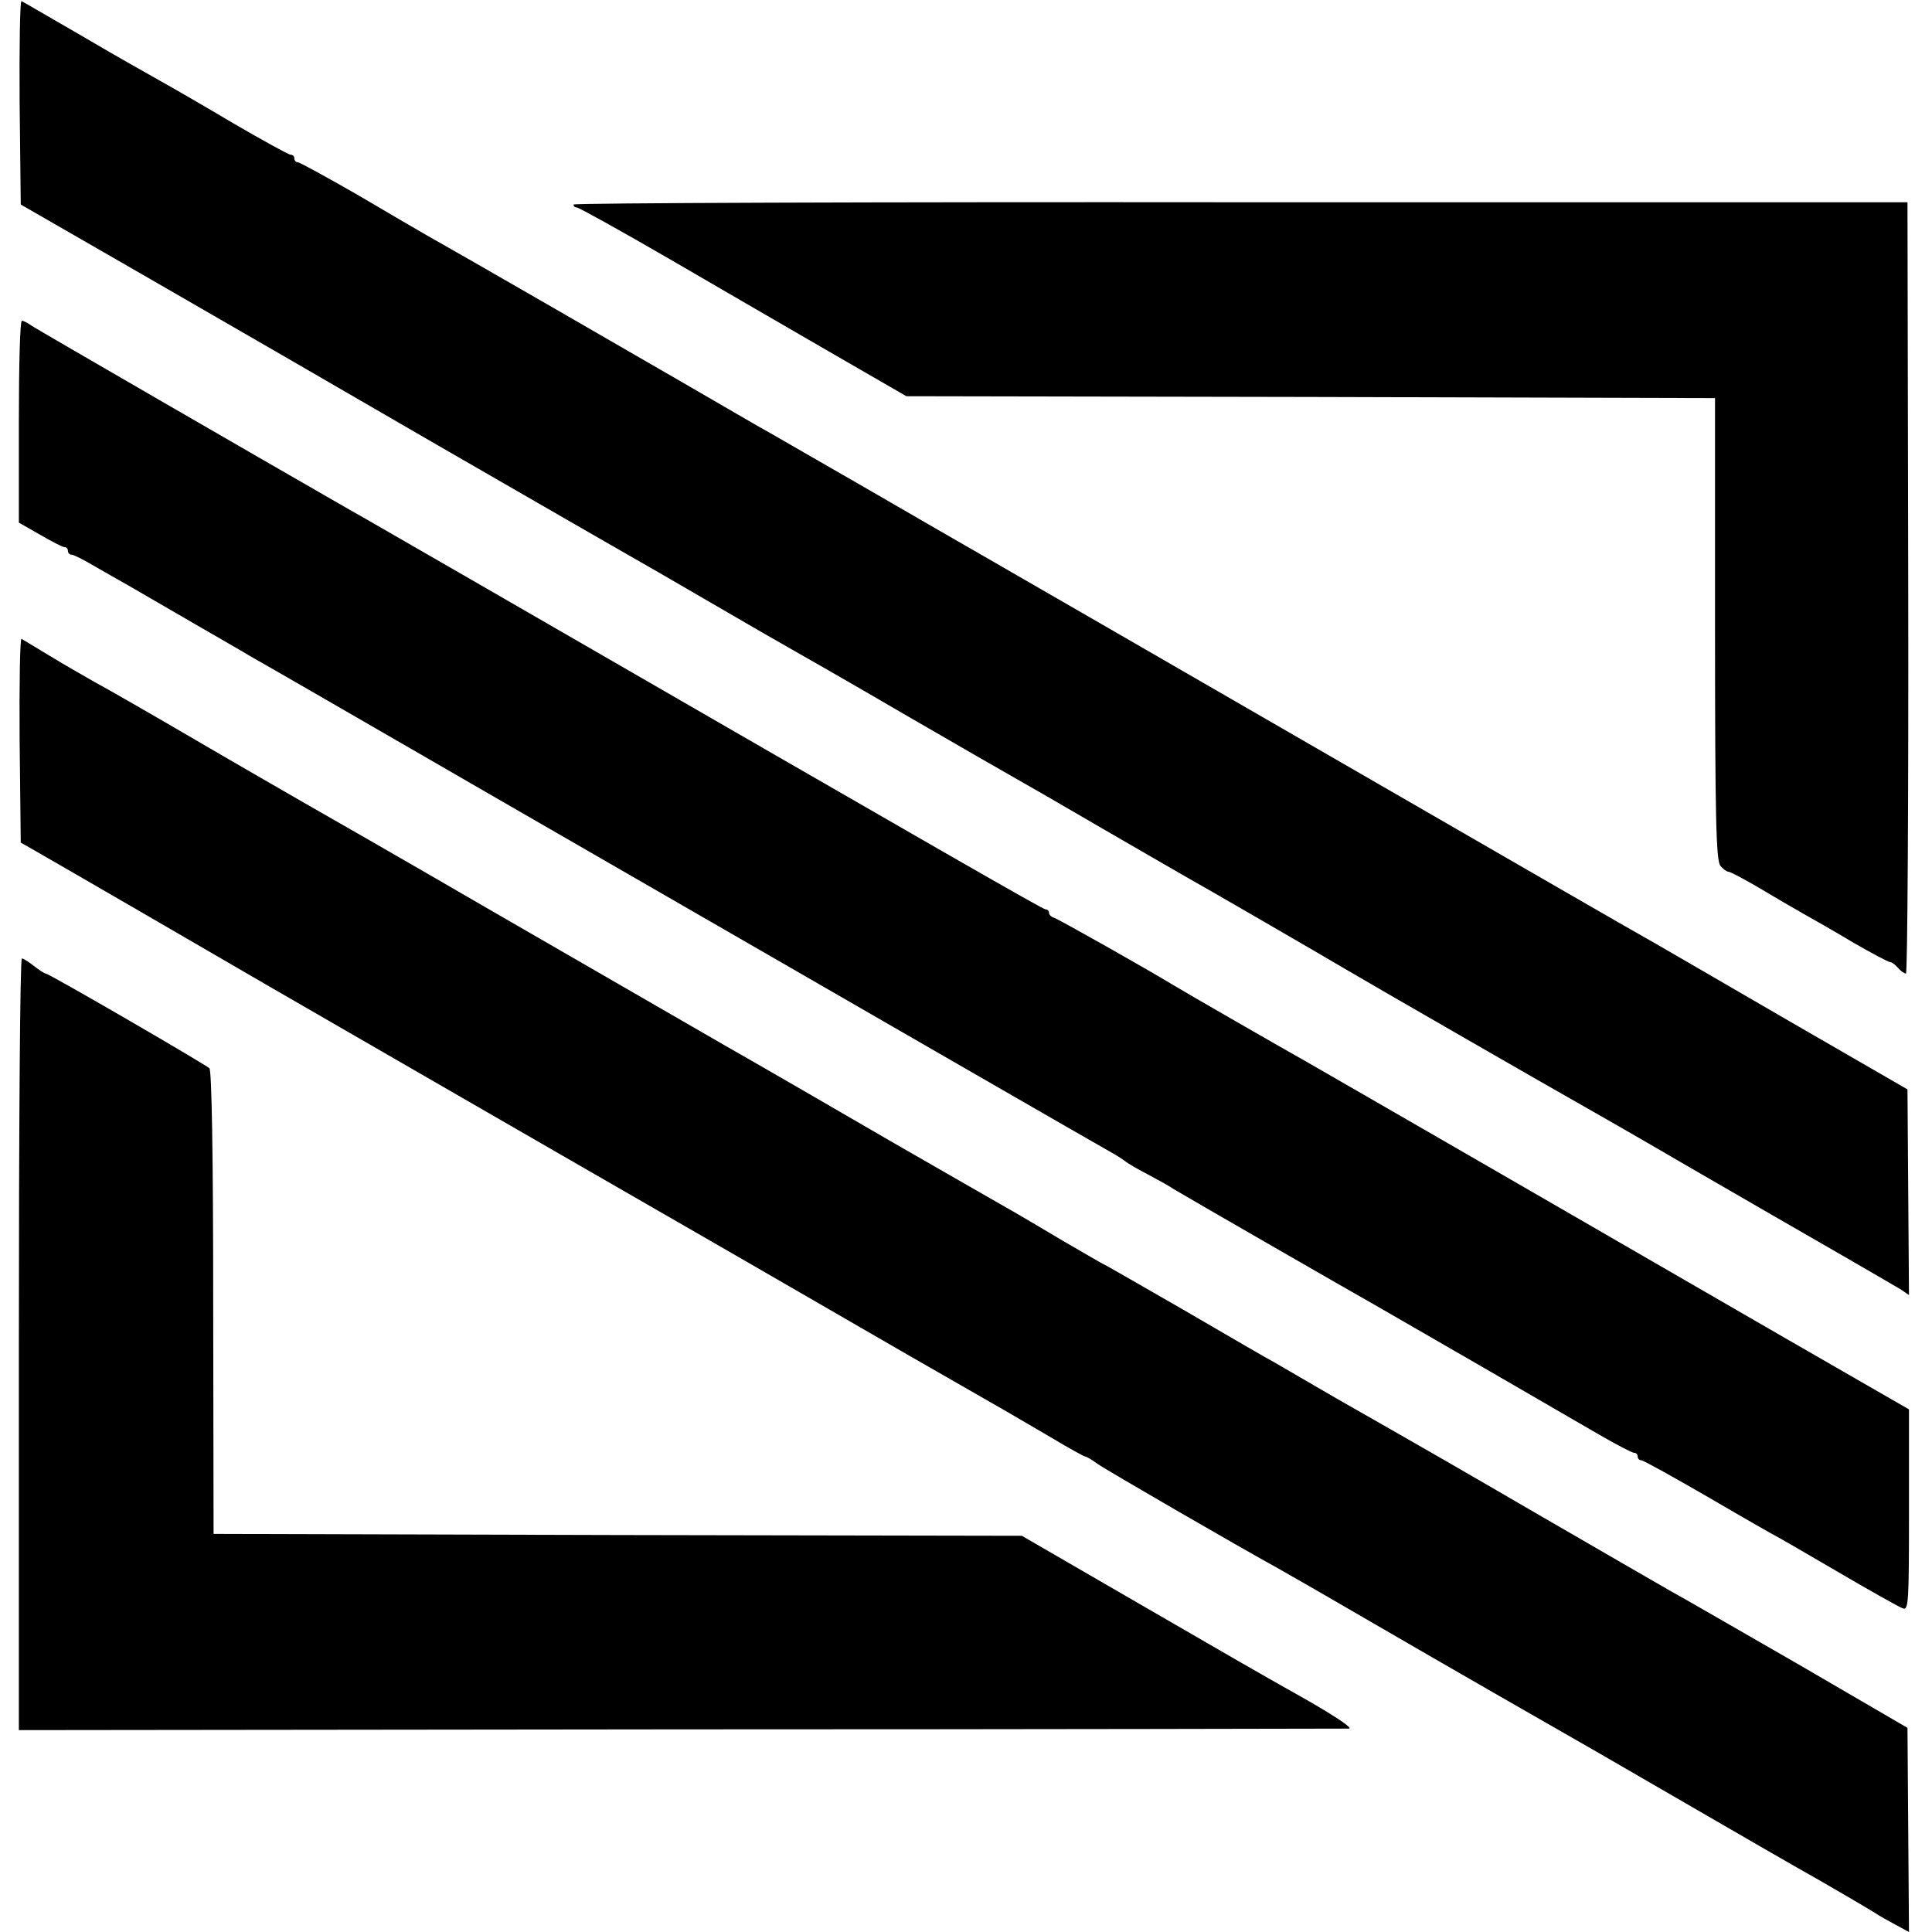
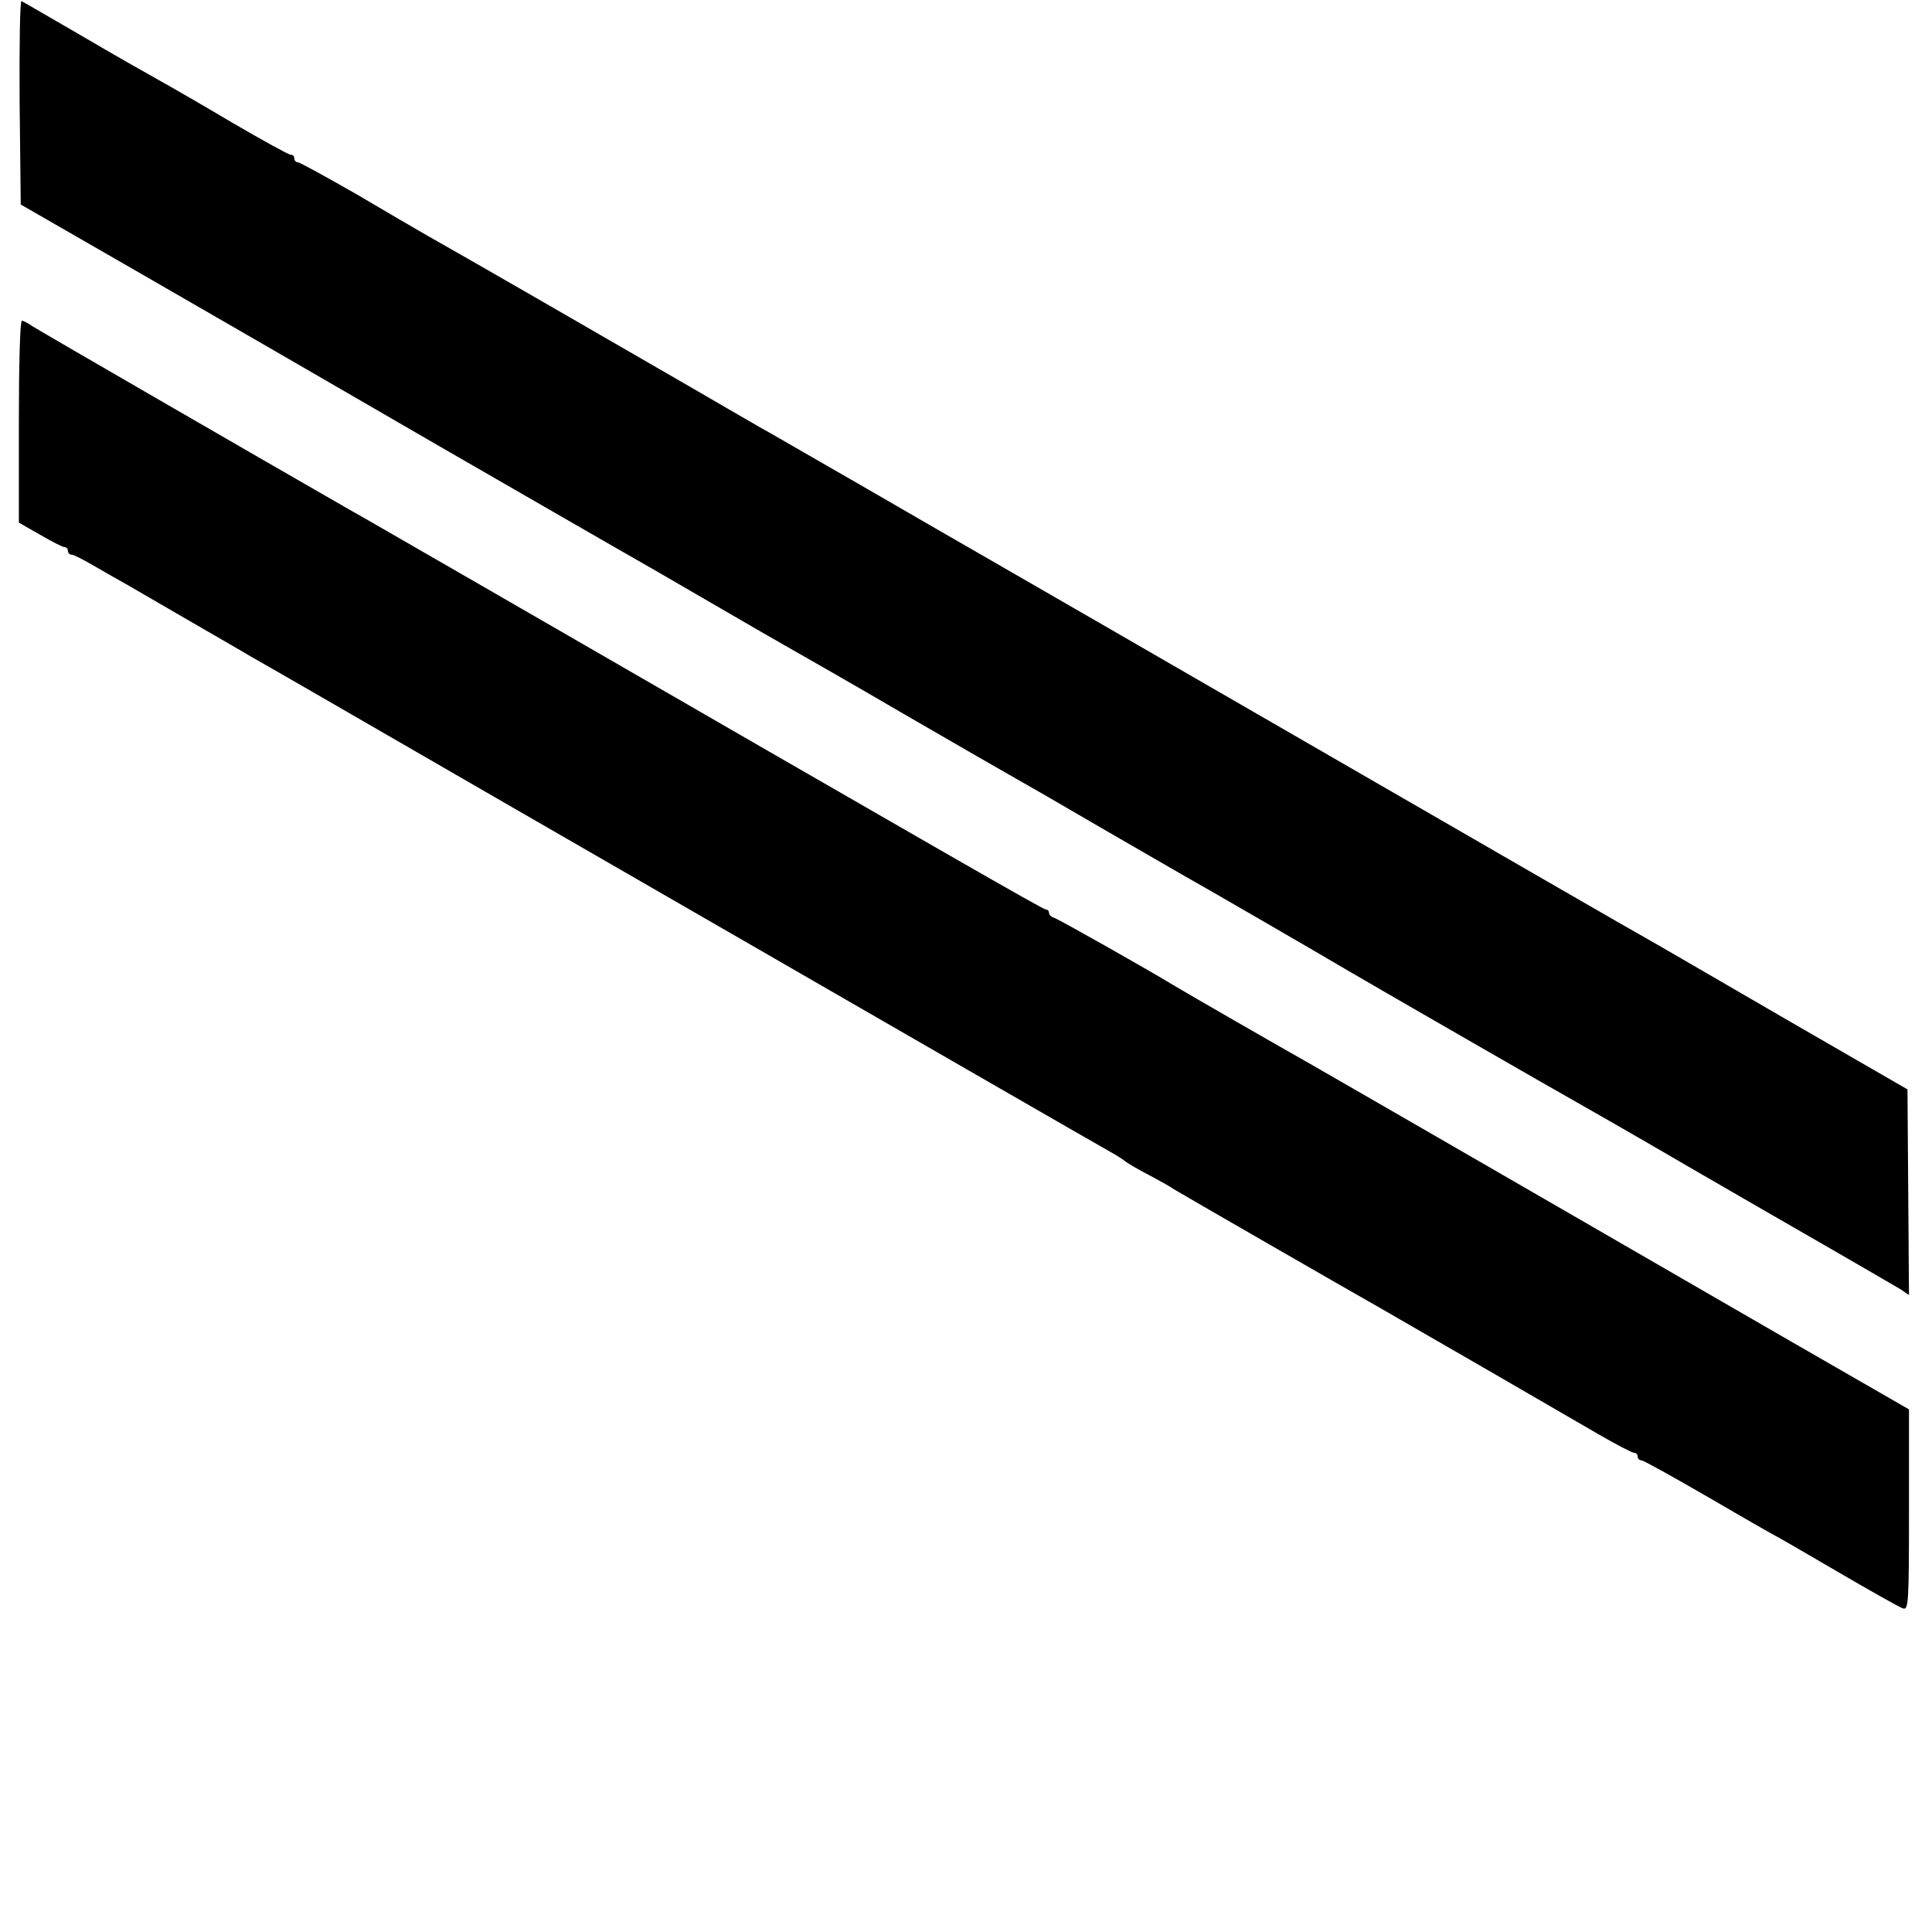
<svg xmlns="http://www.w3.org/2000/svg" version="1.0" width="512pt" height="512pt" viewBox="0 0 512 512" preserveAspectRatio="xMidYMid meet">
  <g transform="translate(0,512) scale(0.1,-0.1)" fill="#000000" stroke="none">
    <path d="M52 4850 l3 -272 325 -187 c179 -103 530 -306 780 -451 250 -144 475 -274 500 -288 25 -14 124 -71 220 -127 96 -56 195 -113 220 -127 25 -14 158 -90 295 -170 138 -80 270 -156 295 -170 25 -14 126 -72 225 -130 99 -57 200 -116 225 -130 40 -22 373 -215 425 -246 52 -31 575 -332 615 -354 25 -14 158 -90 295 -170 138 -80 315 -182 395 -228 80 -46 155 -90 167 -97 l22 -15 -2 273 -2 272 -310 179 c-170 99 -328 190 -350 203 -110 62 -365 210 -925 533 -338 195 -732 423 -875 505 -143 82 -318 184 -390 225 -71 41 -146 84 -165 95 -19 10 -118 68 -220 127 -169 98 -606 350 -690 397 -19 11 -102 59 -183 107 -82 47 -153 86 -158 86 -5 0 -9 5 -9 10 0 6 -4 10 -10 10 -5 0 -74 38 -153 84 -79 47 -166 97 -193 112 -27 15 -119 67 -204 117 -85 49 -158 92 -163 94 -4 2 -6 -118 -5 -267z" />
-     <path d="M1520 4578 c0 -5 4 -8 9 -8 5 0 117 -62 248 -138 131 -76 325 -189 431 -250 l194 -112 1071 -2 1072 -3 0 -611 c0 -502 3 -614 14 -628 7 -9 17 -16 21 -16 5 0 41 -19 82 -43 40 -24 93 -55 118 -69 25 -14 85 -48 133 -77 49 -28 92 -51 97 -51 4 0 13 -7 20 -15 7 -8 16 -15 21 -15 4 0 7 460 6 1022 l-2 1022 -1767 0 c-973 1 -1768 -2 -1768 -6z" />
    <path d="M50 4003 l0 -268 56 -32 c31 -18 60 -33 65 -33 5 0 9 -4 9 -10 0 -5 4 -10 10 -10 5 0 31 -13 58 -29 26 -15 68 -39 93 -53 24 -14 100 -58 169 -98 69 -40 139 -80 155 -90 17 -9 325 -187 685 -395 1021 -589 1573 -907 1595 -919 11 -6 27 -16 35 -22 8 -7 38 -24 65 -38 28 -15 57 -31 65 -37 14 -9 469 -271 540 -311 58 -33 499 -288 588 -340 45 -26 87 -48 92 -48 6 0 10 -4 10 -10 0 -5 4 -10 10 -10 5 0 86 -45 181 -100 94 -55 173 -100 174 -100 1 0 74 -42 161 -93 87 -51 167 -96 176 -99 16 -7 17 13 17 260 l0 267 -337 194 c-185 107 -535 309 -777 449 -242 140 -460 265 -484 279 -45 25 -325 186 -351 202 -67 41 -308 177 -317 179 -7 2 -13 8 -13 13 0 5 -4 9 -9 9 -7 0 -246 137 -1486 853 -181 104 -343 198 -360 207 -237 136 -825 476 -840 486 -11 8 -23 14 -27 14 -5 0 -8 -120 -8 -267z" />
-     <path d="M52 3159 l3 -272 30 -17 c58 -33 541 -313 630 -365 80 -46 576 -333 1240 -715 121 -70 324 -187 450 -260 127 -73 246 -141 265 -152 19 -11 72 -42 118 -69 45 -27 85 -49 88 -49 3 0 17 -8 32 -19 24 -17 373 -219 482 -279 25 -14 140 -80 255 -147 177 -103 470 -271 596 -343 19 -11 133 -77 254 -147 121 -70 240 -139 265 -153 49 -27 186 -107 210 -122 8 -6 32 -19 52 -30 l37 -20 -2 271 -2 270 -285 166 c-157 90 -310 179 -340 195 -30 17 -194 112 -365 211 -170 99 -330 191 -355 205 -25 14 -101 58 -170 97 -69 40 -141 82 -160 93 -19 10 -129 74 -244 141 -115 66 -210 121 -212 121 -1 0 -49 28 -106 61 -57 34 -123 73 -148 87 -25 14 -162 93 -305 175 -143 83 -343 199 -445 257 -102 59 -378 218 -615 355 -236 137 -461 266 -500 288 -38 22 -167 96 -285 165 -118 69 -240 139 -270 155 -30 17 -84 48 -120 70 -36 22 -68 41 -73 44 -4 2 -6 -118 -5 -268z" />
-     <path d="M50 1558 l0 -1023 1753 2 c963 0 1761 2 1772 2 11 1 -36 32 -105 72 -172 97 -171 97 -484 278 l-278 161 -1071 2 -1071 3 -1 612 c0 395 -4 615 -10 622 -12 11 -425 251 -434 251 -3 0 -17 9 -31 20 -14 11 -28 20 -32 20 -5 0 -8 -460 -8 -1022z" />
  </g>
</svg>